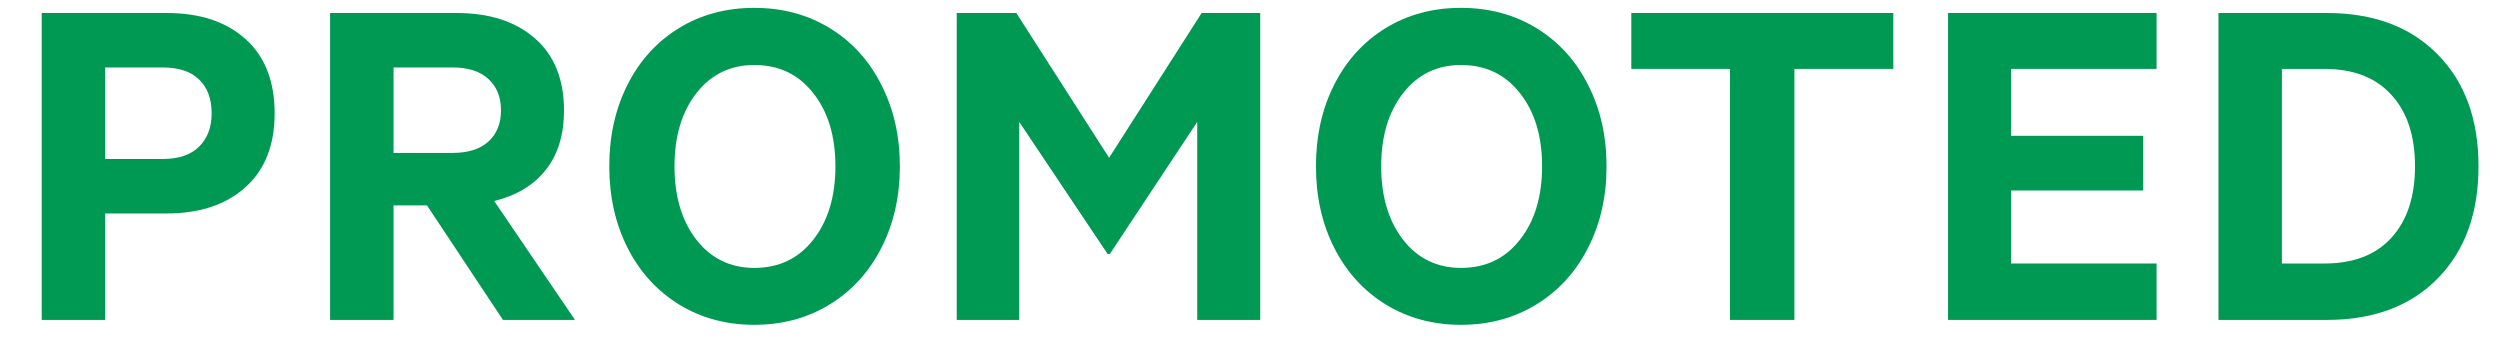
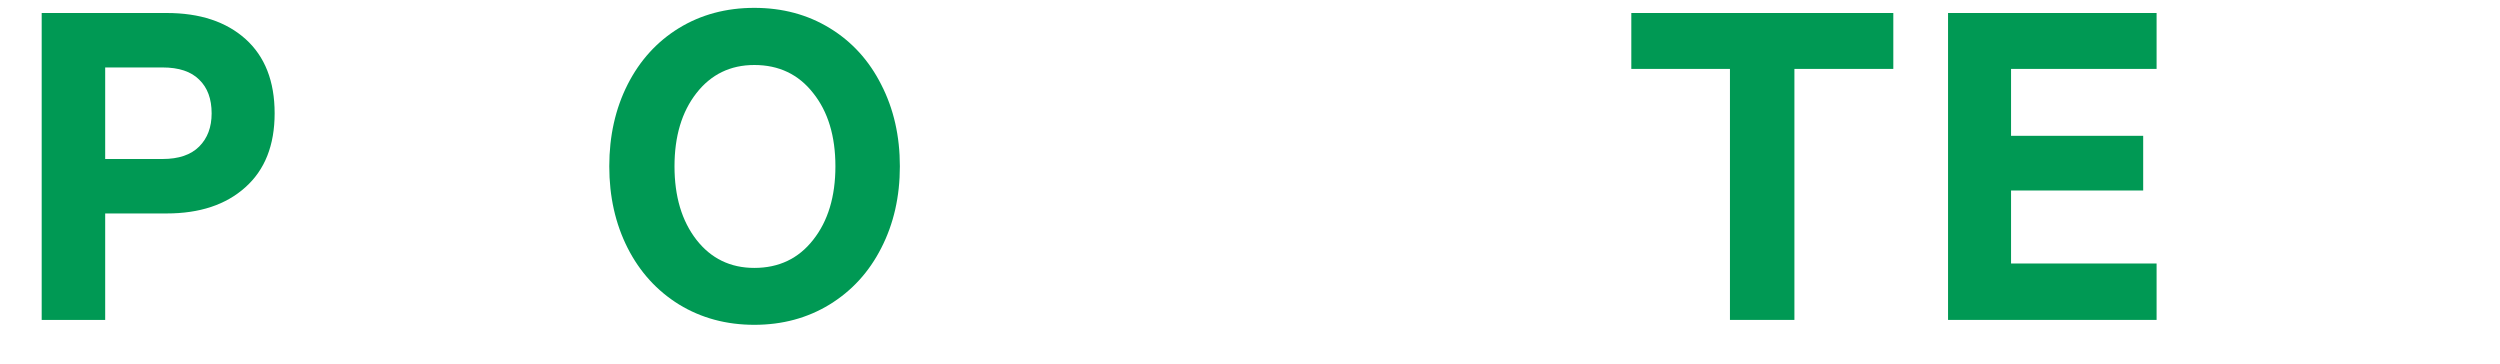
<svg xmlns="http://www.w3.org/2000/svg" width="55" height="8" viewBox="0 0 55 8" fill="none">
-   <path d="M51.137 5.797C51.775 5.797 52.265 5.609 52.609 5.233C52.956 4.854 53.13 4.329 53.13 3.659C53.13 2.986 52.956 2.461 52.609 2.085C52.265 1.706 51.775 1.516 51.137 1.516H50.202V5.797H51.137ZM48.806 0.286H51.191C52.219 0.286 53.032 0.59 53.63 1.199C54.228 1.804 54.527 2.624 54.527 3.659C54.527 4.694 54.228 5.516 53.63 6.125C53.032 6.734 52.219 7.038 51.191 7.038H48.806V0.286Z" fill="#009954" />
  <path d="M47.445 0.286V1.516H44.243V2.988H47.15V4.191H44.243V5.797H47.445V7.038H42.857V0.286H47.445Z" fill="#009954" />
  <path d="M35.889 0.286H41.653V1.516H39.477V7.038H38.059V1.516H35.889V0.286Z" fill="#009954" />
-   <path d="M34.936 1.865C35.208 2.395 35.344 2.993 35.344 3.659C35.344 4.325 35.208 4.924 34.936 5.454C34.667 5.984 34.287 6.399 33.797 6.7C33.31 6.997 32.758 7.146 32.142 7.146C31.526 7.146 30.975 6.997 30.488 6.7C30 6.399 29.623 5.984 29.354 5.454C29.085 4.924 28.951 4.325 28.951 3.659C28.951 2.99 29.085 2.39 29.354 1.86C29.623 1.33 29.999 0.916 30.482 0.619C30.969 0.321 31.523 0.173 32.142 0.173C32.762 0.173 33.315 0.321 33.802 0.619C34.289 0.916 34.667 1.331 34.936 1.865ZM33.437 5.276C33.763 4.864 33.926 4.325 33.926 3.659C33.926 2.993 33.763 2.456 33.437 2.048C33.114 1.636 32.683 1.43 32.142 1.43C31.616 1.43 31.191 1.636 30.869 2.048C30.547 2.46 30.386 2.997 30.386 3.659C30.386 4.322 30.547 4.861 30.869 5.276C31.191 5.688 31.616 5.894 32.142 5.894C32.683 5.894 33.114 5.688 33.437 5.276Z" fill="#009954" />
-   <path d="M24.368 5.588L22.423 2.682V7.038H21.048V0.286H22.359L24.4 3.471L26.436 0.286H27.725V7.038H26.339V2.682L24.416 5.588H24.368Z" fill="#009954" />
  <path d="M19.389 1.865C19.661 2.395 19.797 2.993 19.797 3.659C19.797 4.325 19.661 4.924 19.389 5.454C19.12 5.984 18.741 6.399 18.25 6.7C17.763 6.997 17.211 7.146 16.595 7.146C15.979 7.146 15.428 6.997 14.941 6.7C14.454 6.399 14.076 5.984 13.807 5.454C13.539 4.924 13.404 4.325 13.404 3.659C13.404 2.99 13.539 2.39 13.807 1.86C14.076 1.33 14.452 0.916 14.935 0.619C15.422 0.321 15.976 0.173 16.595 0.173C17.215 0.173 17.768 0.321 18.255 0.619C18.742 0.916 19.12 1.331 19.389 1.865ZM17.89 5.276C18.216 4.864 18.379 4.325 18.379 3.659C18.379 2.993 18.216 2.456 17.89 2.048C17.568 1.636 17.136 1.43 16.595 1.43C16.069 1.43 15.644 1.636 15.322 2.048C15 2.46 14.839 2.997 14.839 3.659C14.839 4.322 15 4.861 15.322 5.276C15.644 5.688 16.069 5.894 16.595 5.894C17.136 5.894 17.568 5.688 17.89 5.276Z" fill="#009954" />
-   <path d="M8.658 4.519V7.038H7.262V0.286H10.044C10.768 0.286 11.343 0.472 11.769 0.844C12.195 1.217 12.408 1.745 12.408 2.429C12.408 2.966 12.274 3.403 12.005 3.74C11.737 4.077 11.359 4.304 10.872 4.422L12.65 7.038H11.065L9.394 4.519H8.658ZM8.658 3.364H9.958C10.302 3.364 10.566 3.28 10.748 3.111C10.931 2.943 11.022 2.716 11.022 2.429C11.022 2.139 10.931 1.91 10.748 1.741C10.566 1.57 10.302 1.484 9.958 1.484H8.658V3.364Z" fill="#009954" />
  <path d="M2.314 4.696V7.038H0.917V0.286H3.667C4.398 0.286 4.976 0.477 5.403 0.86C5.829 1.244 6.042 1.788 6.042 2.494C6.042 3.195 5.827 3.738 5.397 4.121C4.971 4.504 4.394 4.696 3.667 4.696H2.314ZM4.656 2.494C4.656 2.175 4.565 1.928 4.382 1.752C4.203 1.573 3.934 1.484 3.576 1.484H2.314V3.498H3.576C3.931 3.498 4.199 3.407 4.382 3.224C4.565 3.041 4.656 2.798 4.656 2.494Z" fill="#009954" />
</svg>